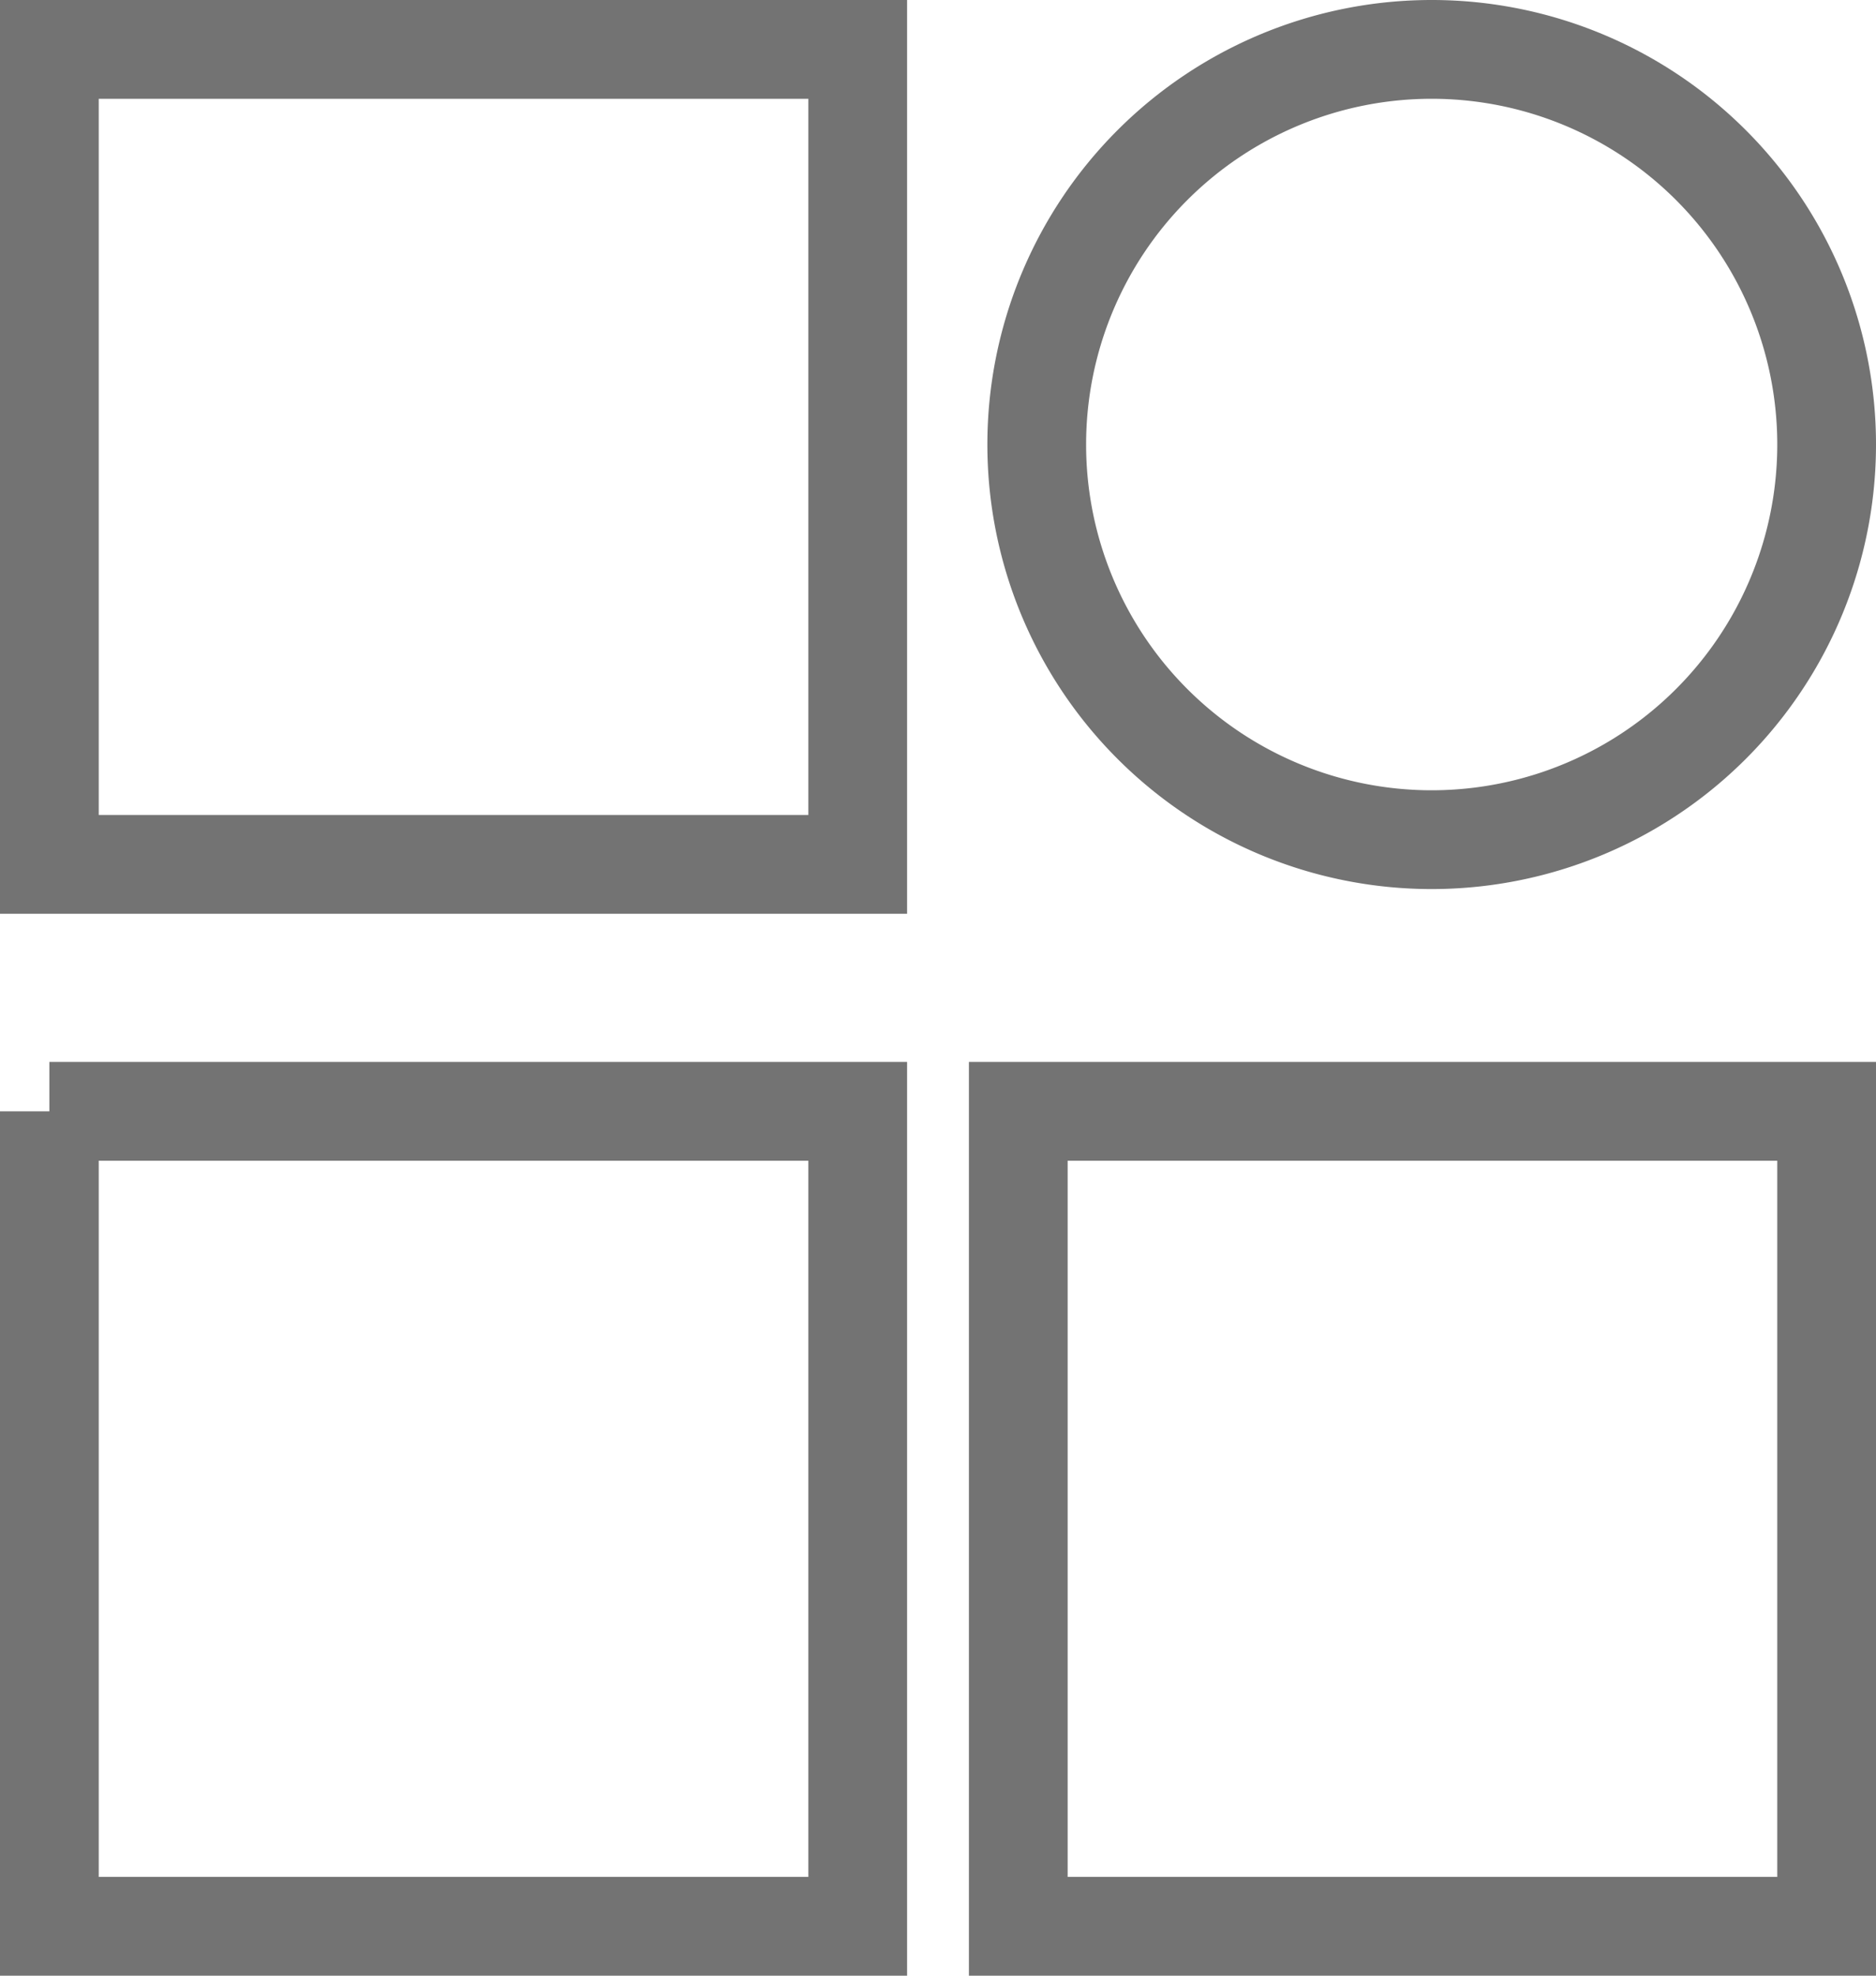
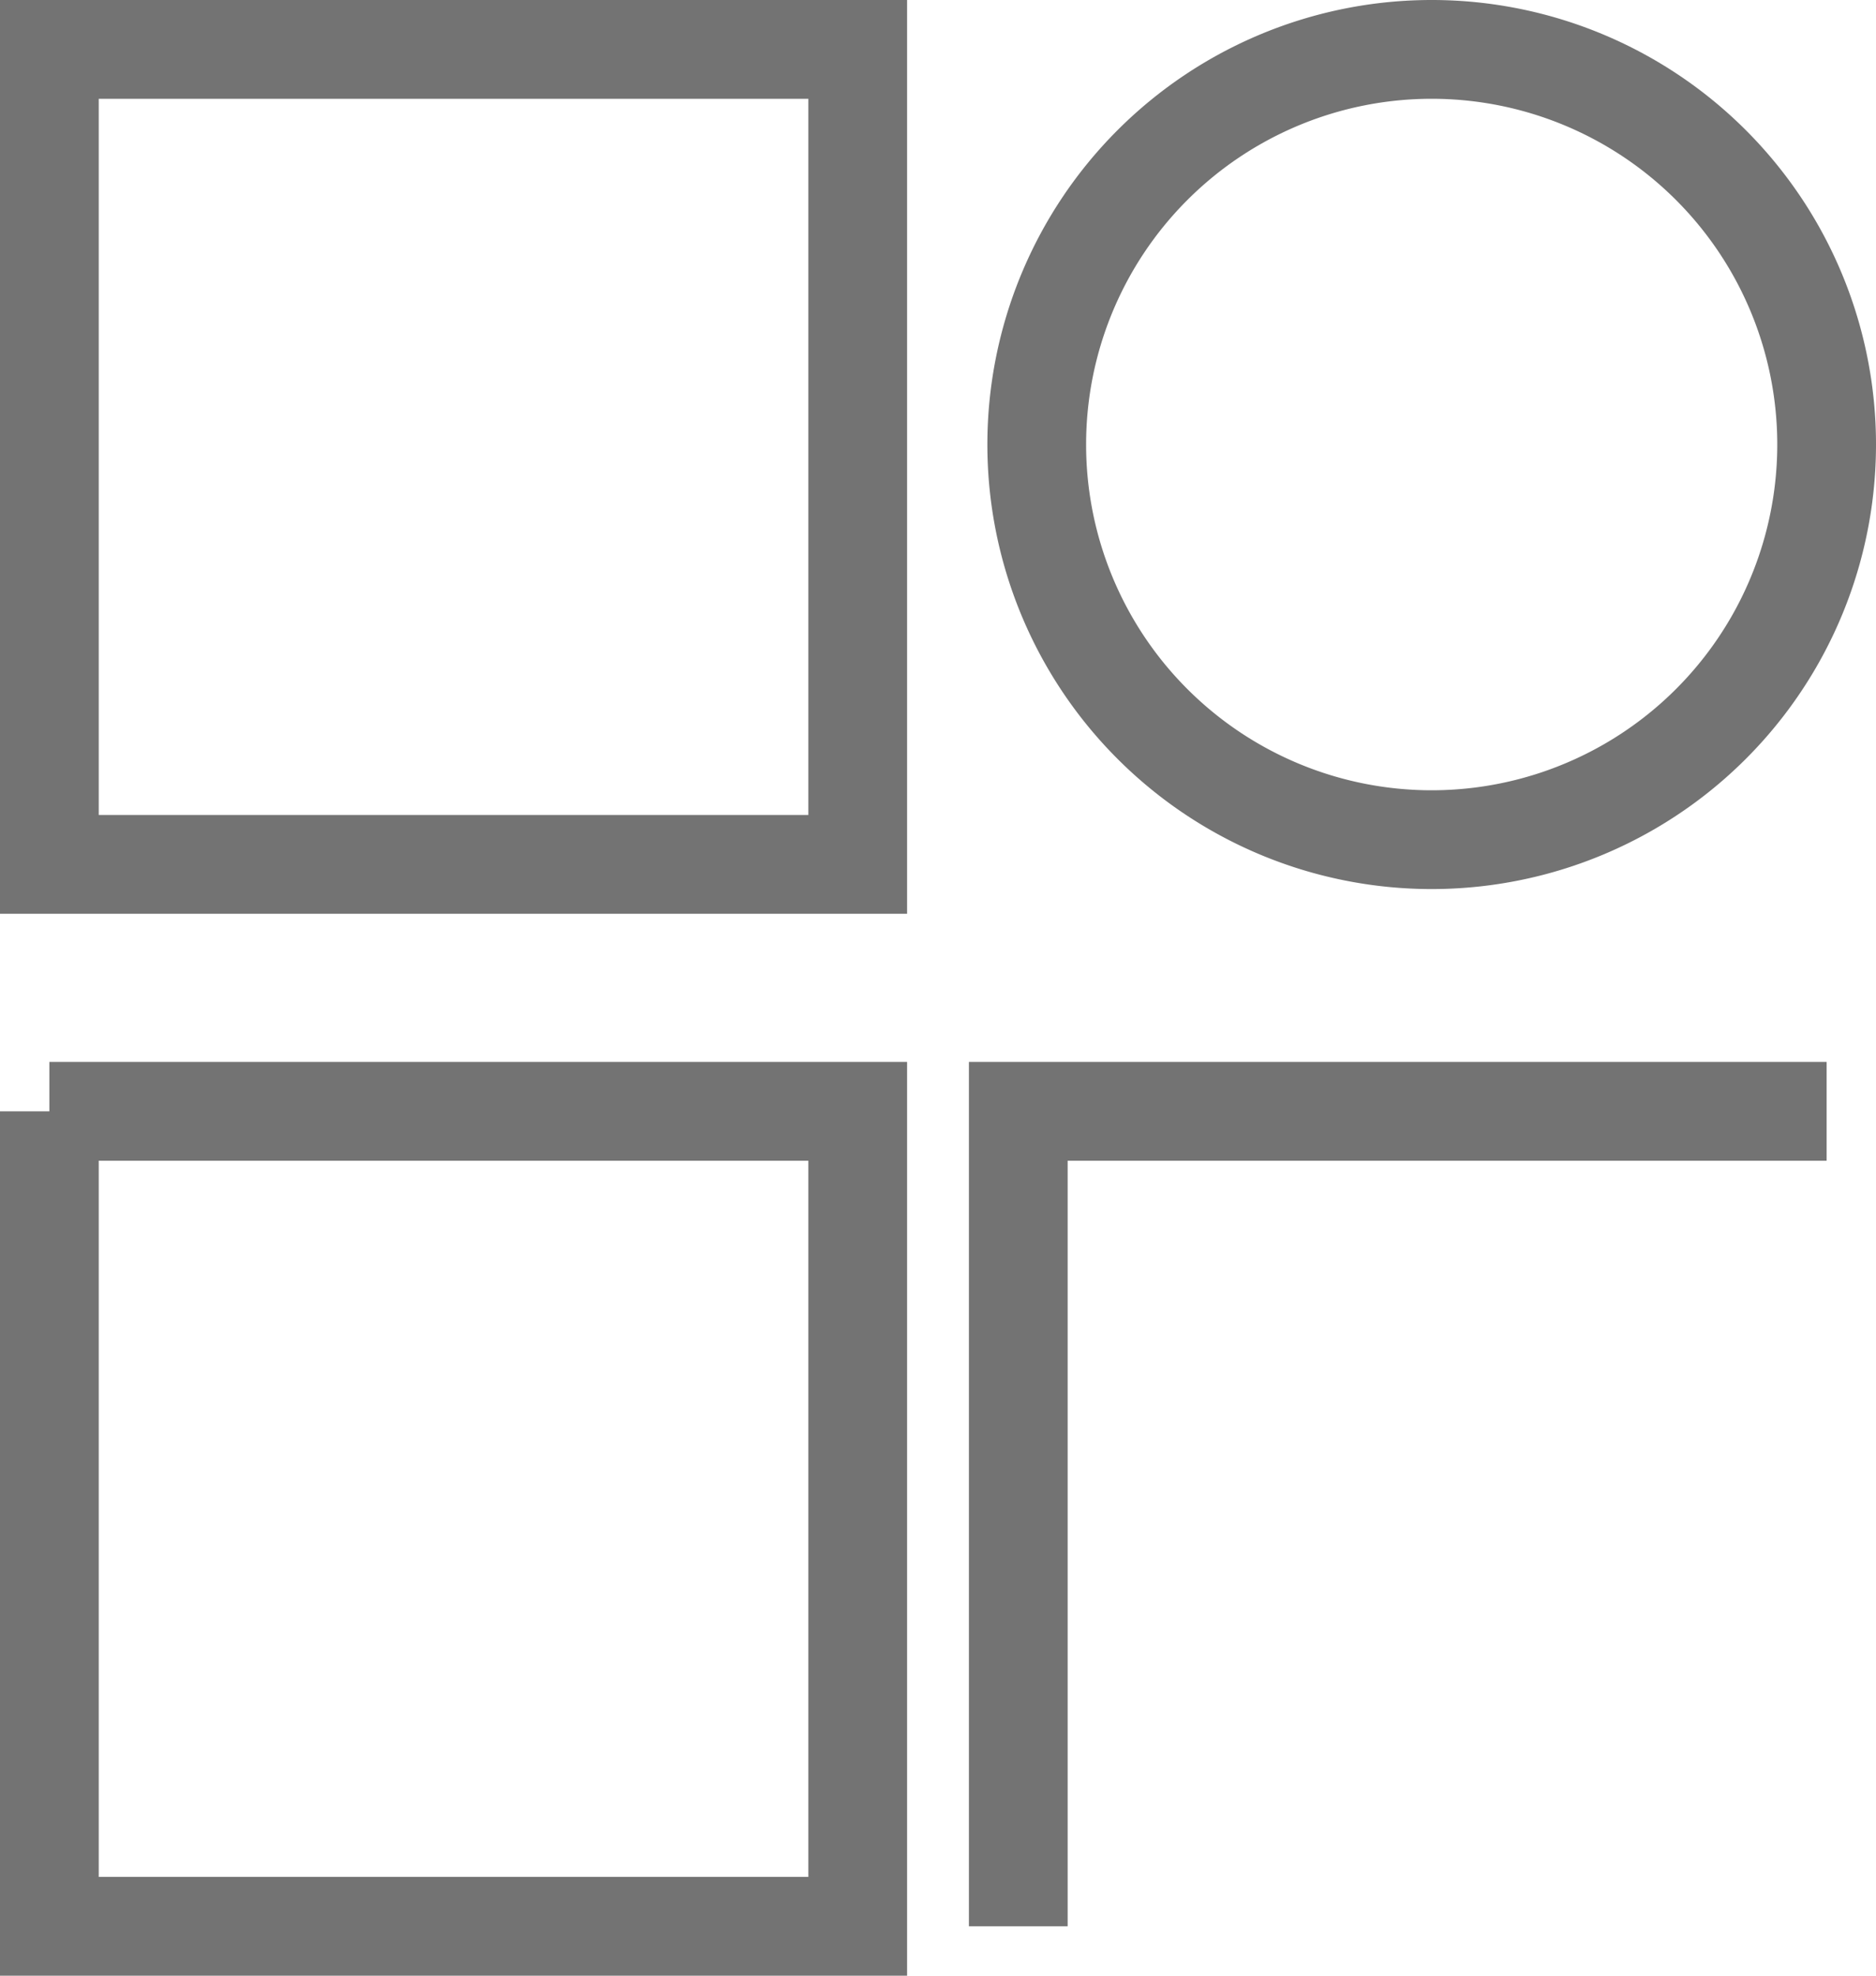
<svg xmlns="http://www.w3.org/2000/svg" width="19" height="20" viewBox="0 0 19 20">
  <defs>
    <style>
      .cls-1 {
        fill: none;
        stroke: #737373;
        stroke-width: 1px;
        fill-rule: evenodd;
      }
    </style>
  </defs>
-   <path id="椭圆_570" data-name="椭圆 570" class="cls-1" d="M608.813,533v-8.25H617V533h-8.187ZM613,522a4,4,0,1,1,4-4A4,4,0,0,1,613,522Zm-14,2.75h8.187V533H599v-8.25ZM599,514h8.187v8.25H599V514Z" transform="translate(-598.5 -513.5)" />
+   <path id="椭圆_570" data-name="椭圆 570" class="cls-1" d="M608.813,533v-8.25H617h-8.187ZM613,522a4,4,0,1,1,4-4A4,4,0,0,1,613,522Zm-14,2.75h8.187V533H599v-8.25ZM599,514h8.187v8.25H599V514Z" transform="translate(-598.5 -513.5)" />
</svg>